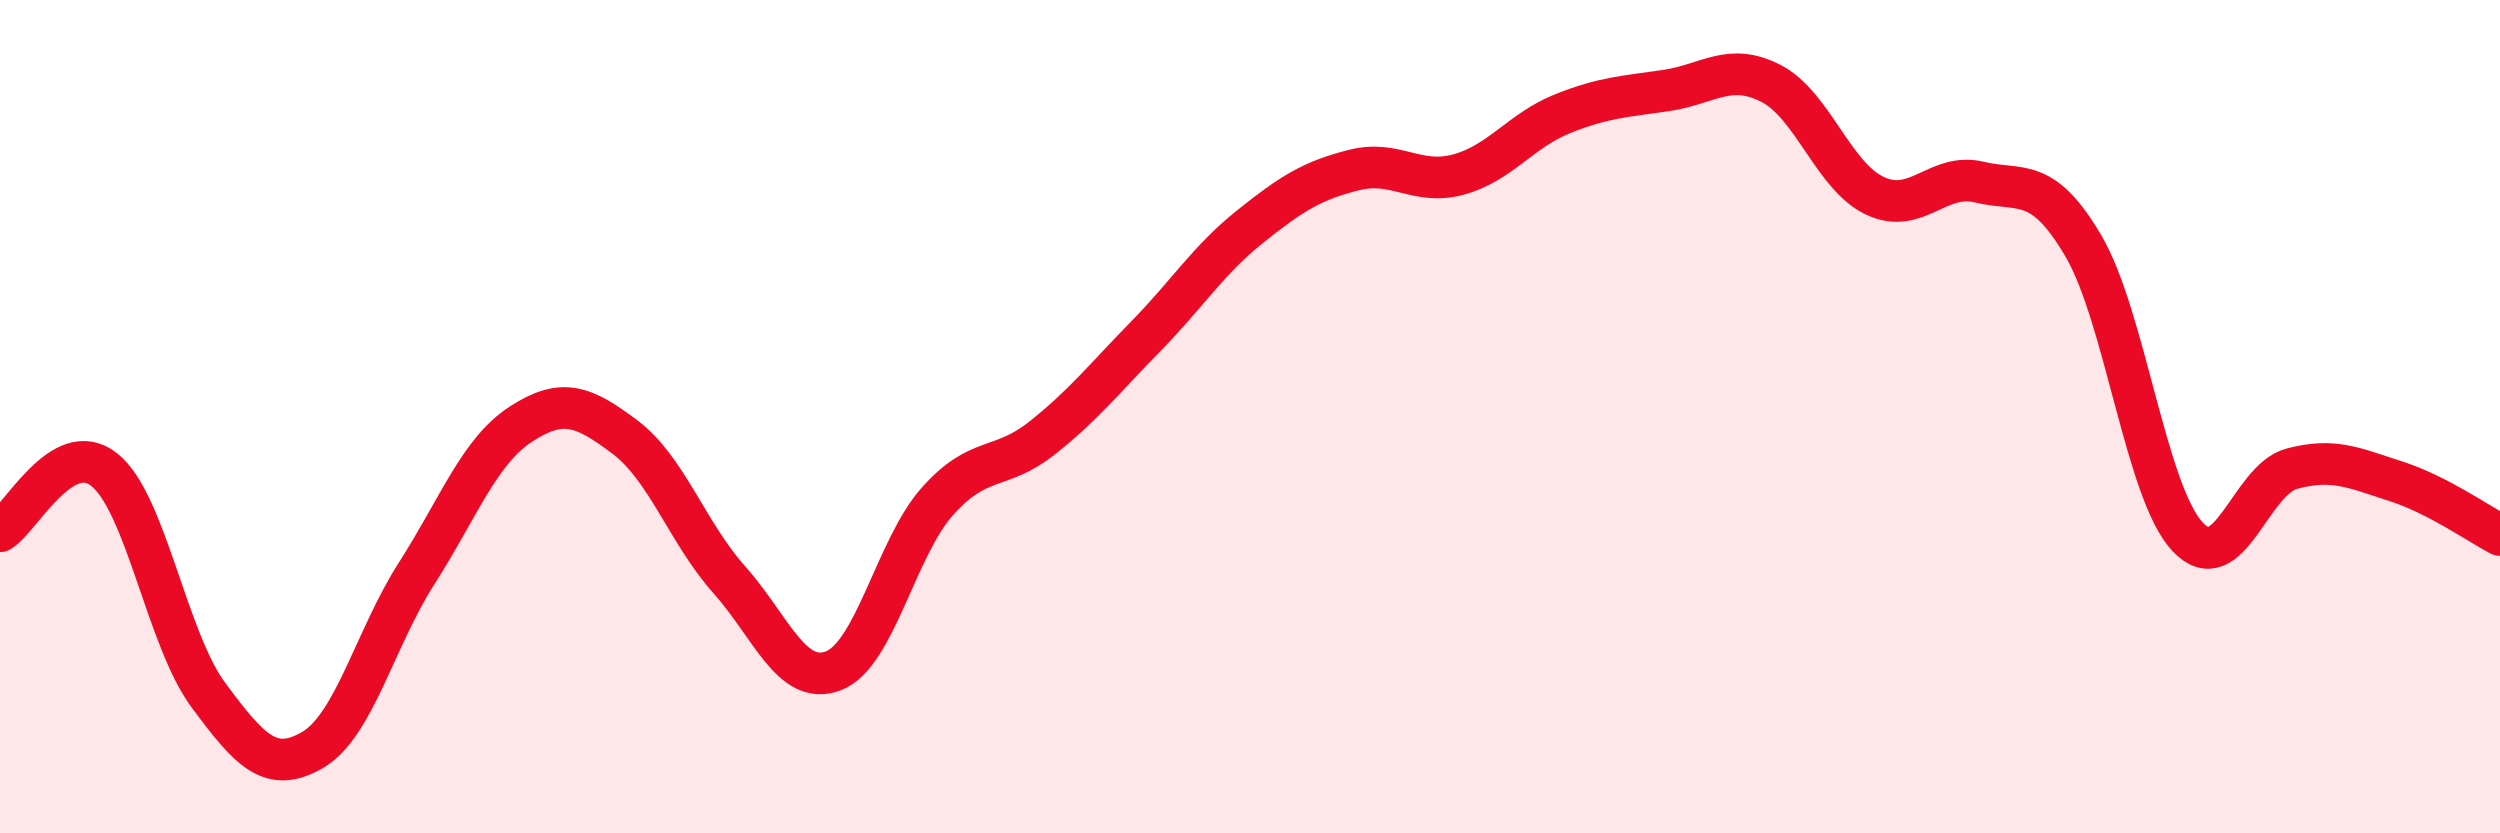
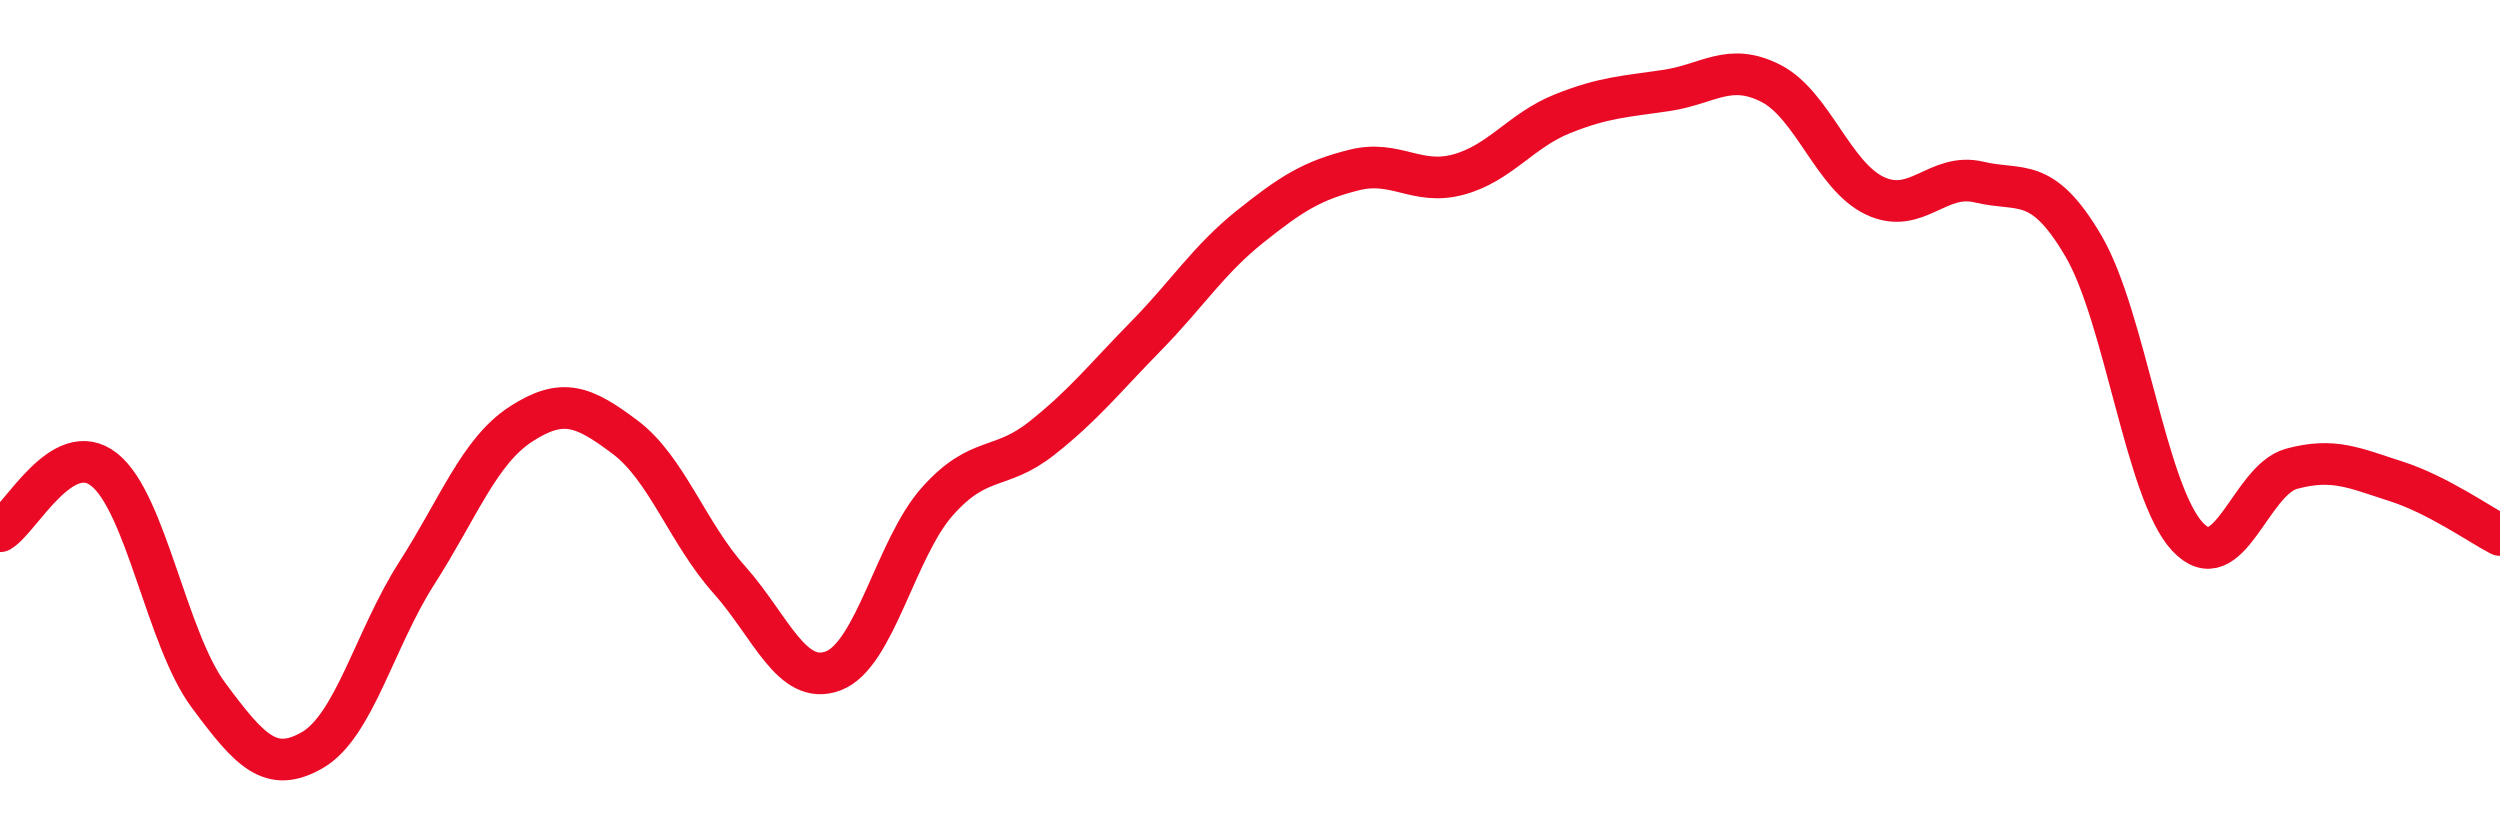
<svg xmlns="http://www.w3.org/2000/svg" width="60" height="20" viewBox="0 0 60 20">
-   <path d="M 0,12.75 C 0.5,12.45 1.5,10.48 2.5,11.27 C 3.5,12.06 4,15.33 5,16.68 C 6,18.03 6.5,18.58 7.5,18 C 8.5,17.42 9,15.32 10,13.76 C 11,12.2 11.5,10.83 12.5,10.18 C 13.5,9.53 14,9.74 15,10.49 C 16,11.24 16.5,12.79 17.5,13.91 C 18.5,15.03 19,16.48 20,16.1 C 21,15.72 21.5,13.15 22.5,12.03 C 23.5,10.91 24,11.31 25,10.52 C 26,9.73 26.5,9.09 27.5,8.07 C 28.5,7.05 29,6.24 30,5.44 C 31,4.64 31.5,4.33 32.5,4.08 C 33.5,3.83 34,4.46 35,4.19 C 36,3.92 36.5,3.13 37.5,2.73 C 38.5,2.33 39,2.32 40,2.17 C 41,2.02 41.5,1.49 42.5,2 C 43.5,2.51 44,4.23 45,4.7 C 46,5.17 46.5,4.13 47.5,4.37 C 48.5,4.61 49,4.2 50,5.9 C 51,7.6 51.5,11.81 52.5,12.88 C 53.5,13.95 54,11.52 55,11.25 C 56,10.98 56.5,11.23 57.5,11.55 C 58.5,11.87 59.5,12.58 60,12.84L60 20L0 20Z" fill="#EB0A25" opacity="0.1" stroke-linecap="round" stroke-linejoin="round" />
  <path d="M 0,12.75 C 0.5,12.45 1.5,10.48 2.5,11.27 C 3.5,12.06 4,15.33 5,16.68 C 6,18.03 6.5,18.58 7.5,18 C 8.5,17.42 9,15.32 10,13.76 C 11,12.2 11.5,10.83 12.5,10.18 C 13.5,9.53 14,9.74 15,10.49 C 16,11.24 16.5,12.79 17.5,13.91 C 18.5,15.03 19,16.48 20,16.1 C 21,15.72 21.5,13.15 22.5,12.03 C 23.5,10.91 24,11.31 25,10.52 C 26,9.73 26.5,9.09 27.5,8.07 C 28.5,7.05 29,6.24 30,5.44 C 31,4.64 31.5,4.33 32.5,4.08 C 33.5,3.83 34,4.46 35,4.19 C 36,3.92 36.5,3.13 37.5,2.73 C 38.5,2.33 39,2.32 40,2.17 C 41,2.02 41.5,1.49 42.5,2 C 43.5,2.51 44,4.23 45,4.7 C 46,5.17 46.5,4.13 47.5,4.37 C 48.5,4.61 49,4.2 50,5.9 C 51,7.6 51.5,11.81 52.5,12.88 C 53.5,13.95 54,11.52 55,11.25 C 56,10.98 56.5,11.23 57.5,11.55 C 58.5,11.87 59.5,12.58 60,12.84" stroke="#EB0A25" stroke-width="1" fill="none" stroke-linecap="round" stroke-linejoin="round" />
</svg>